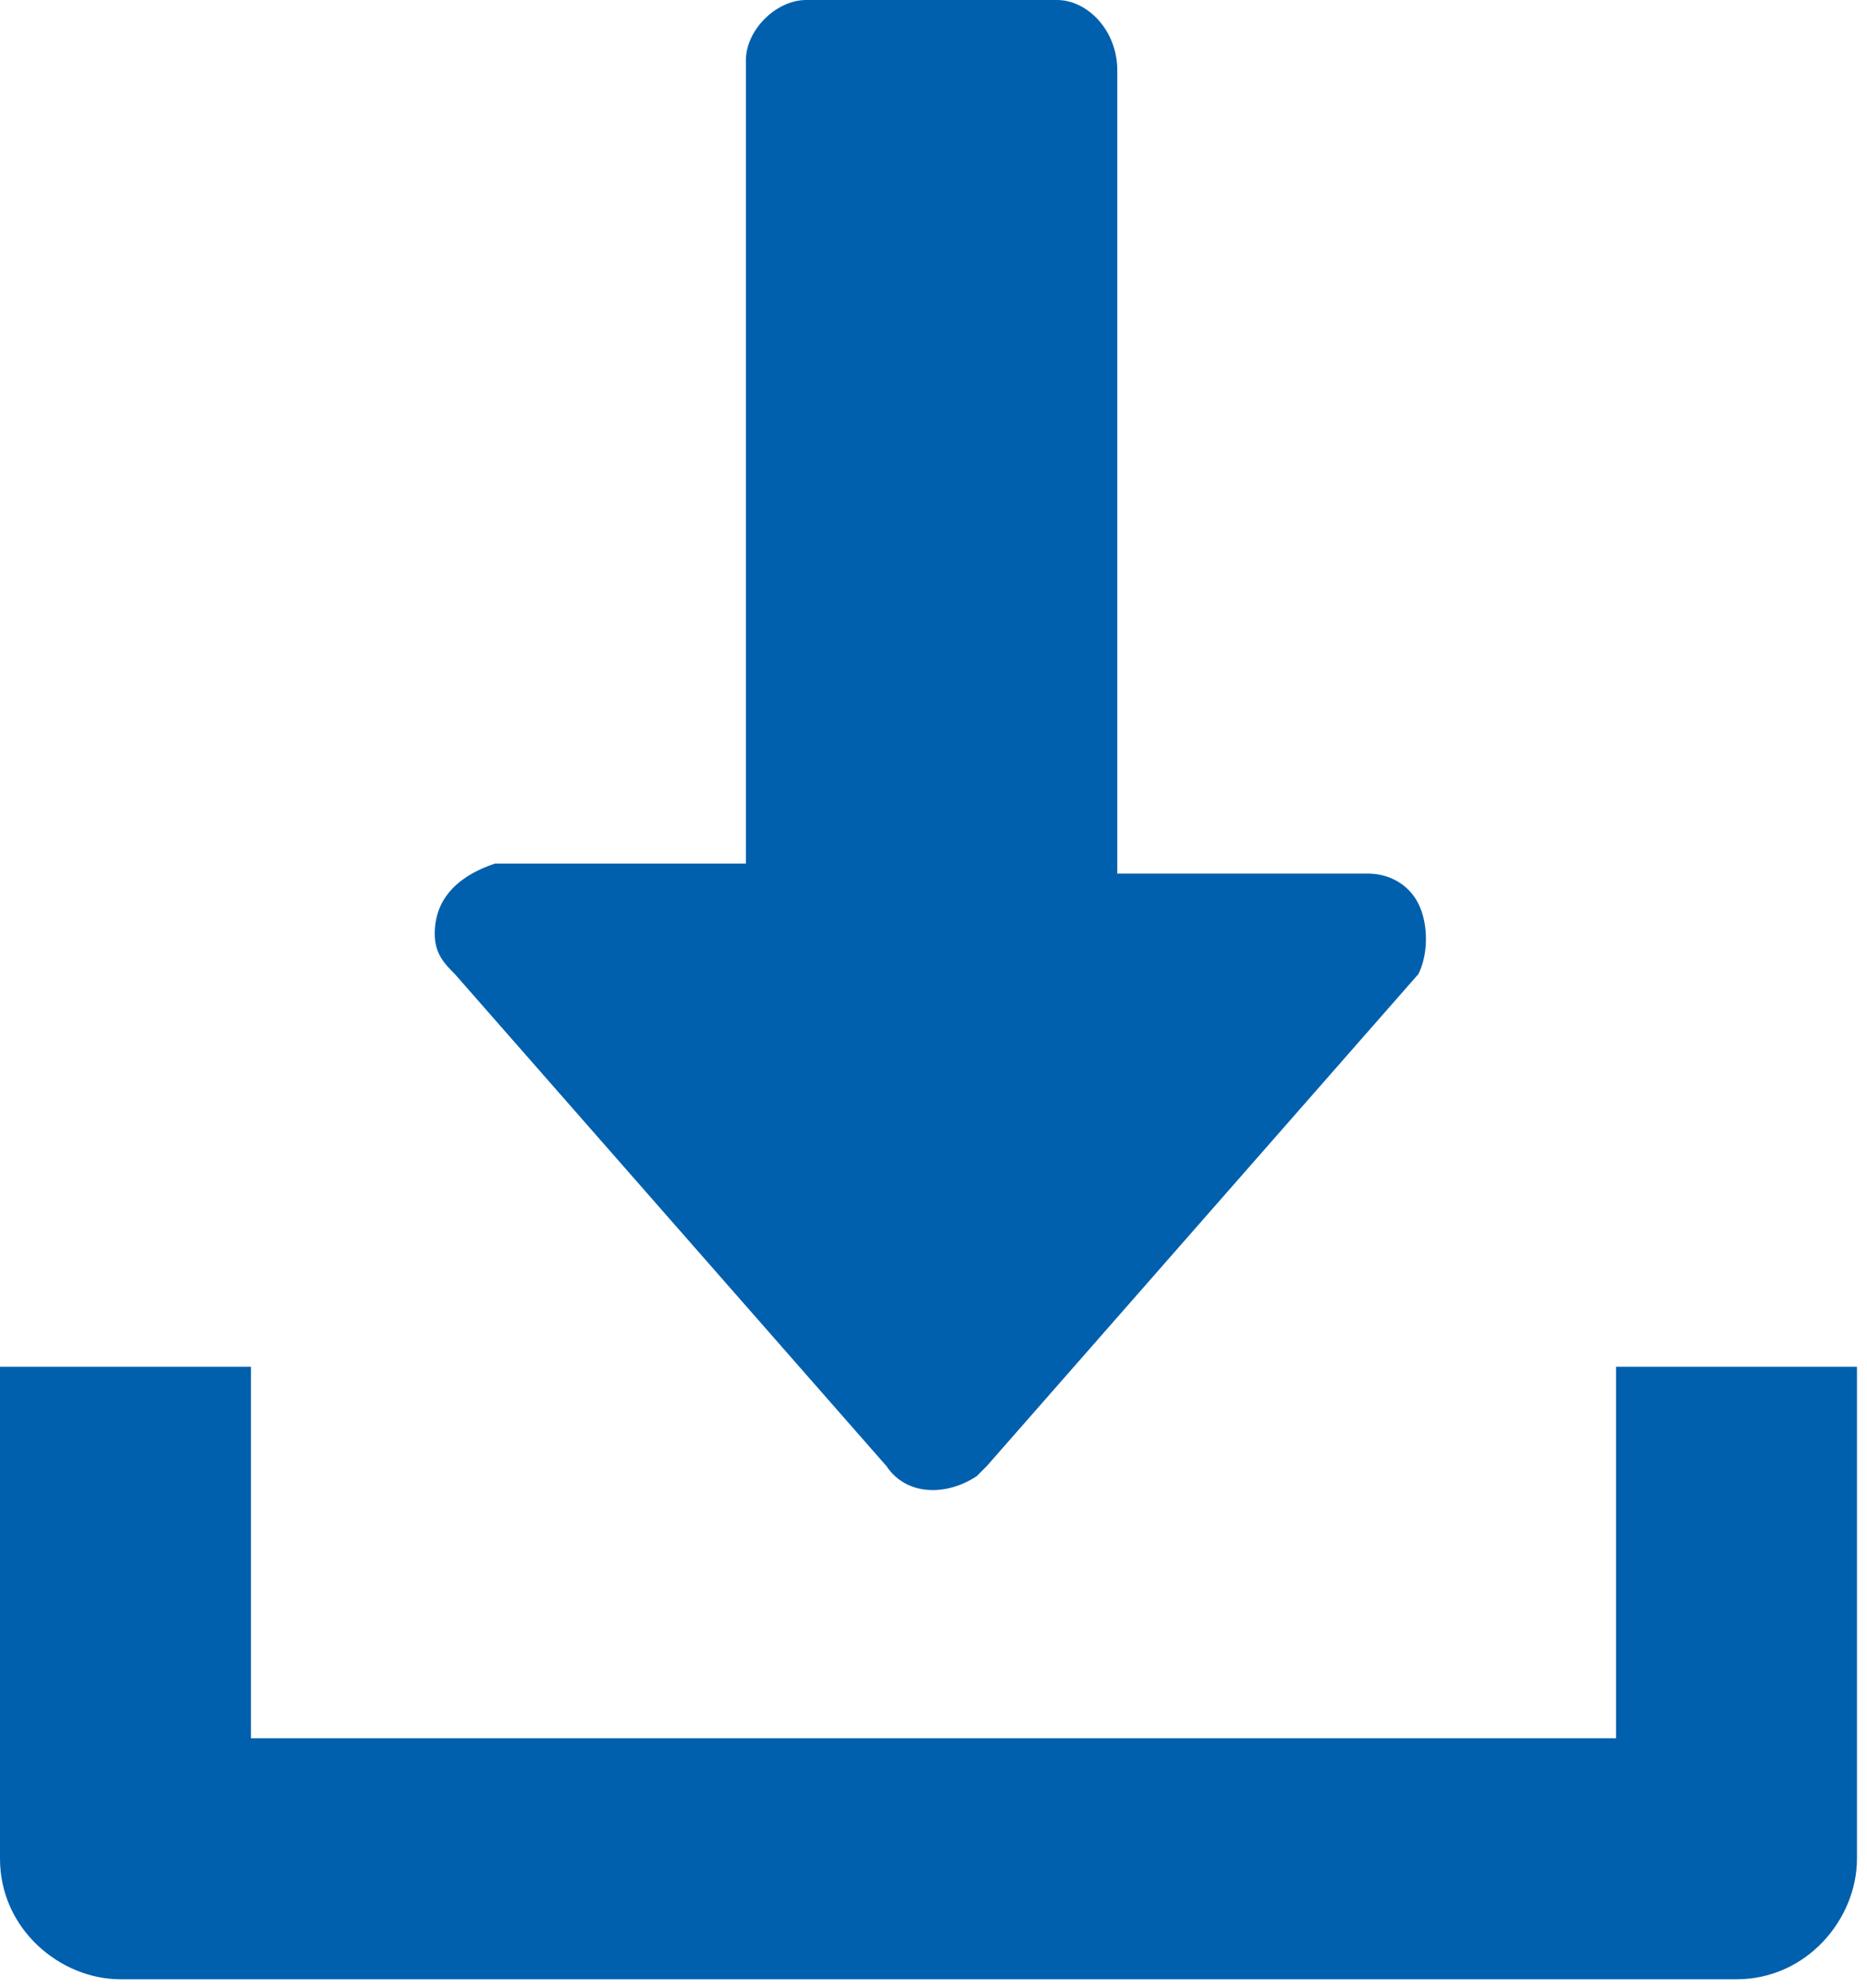
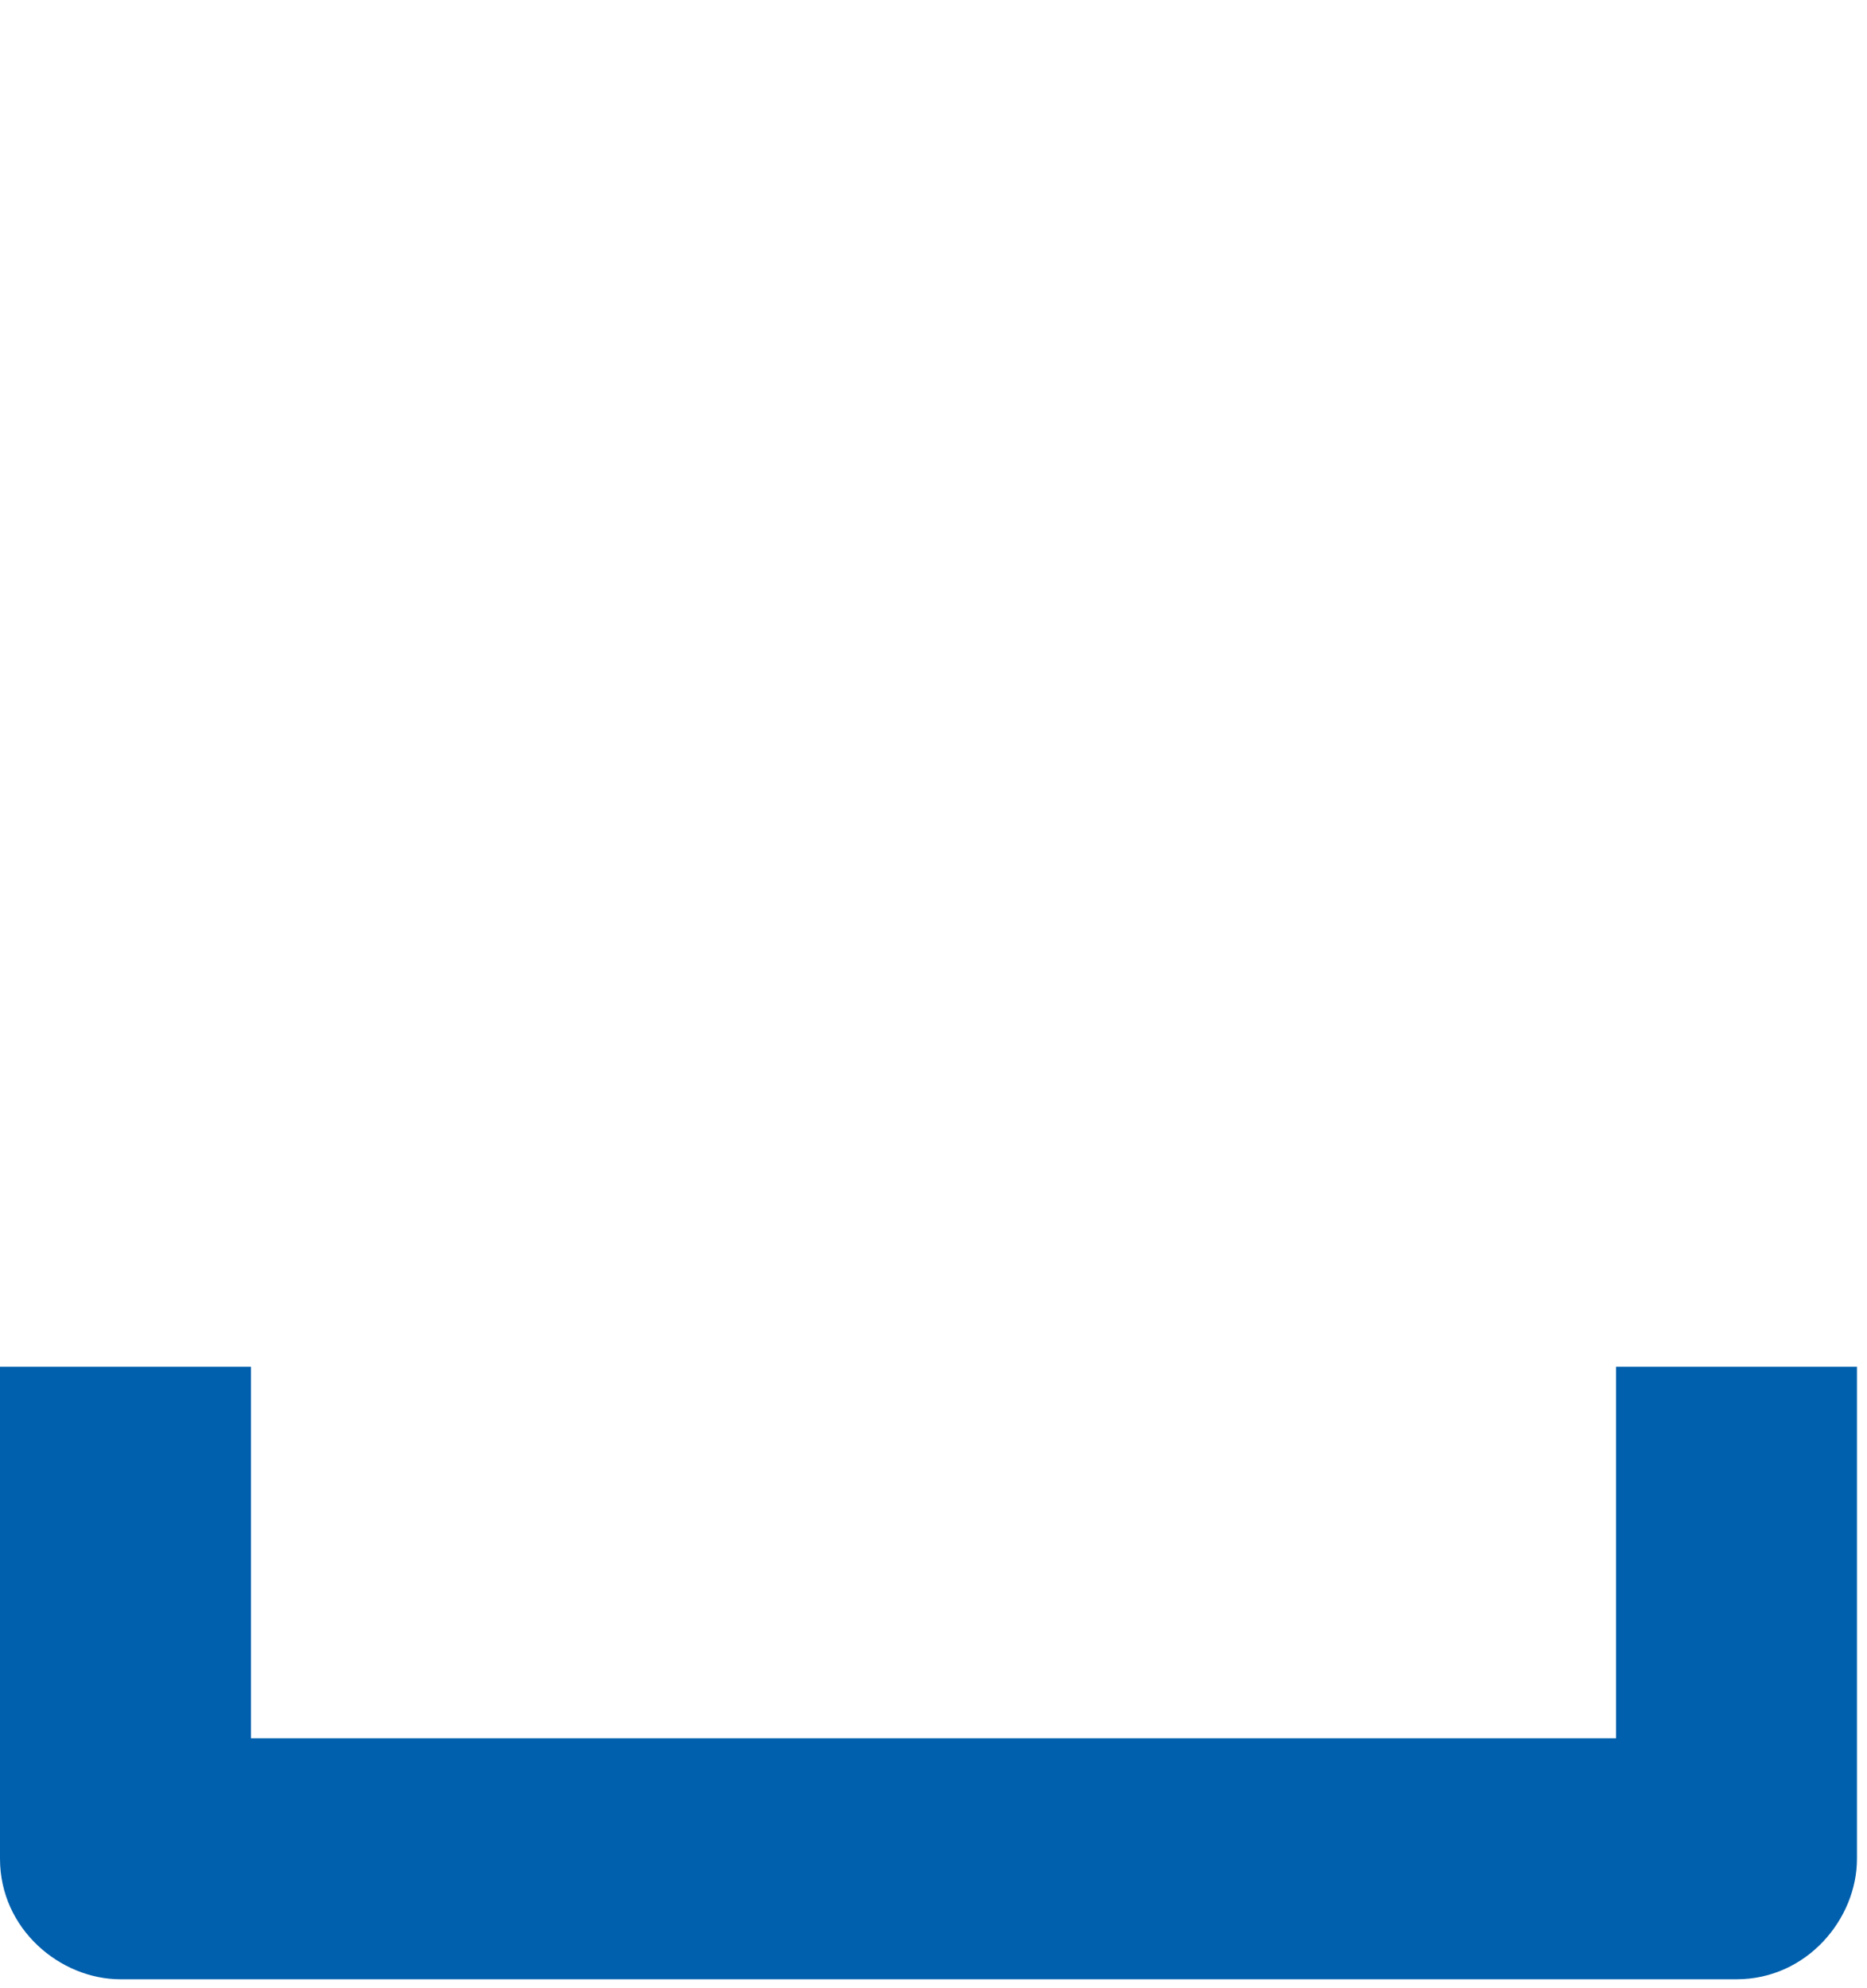
<svg xmlns="http://www.w3.org/2000/svg" version="1.1" id="Layer_1" x="0px" y="0px" viewBox="0 0 18.6 19.8" style="enable-background:new 0 0 18.6 19.8;" xml:space="preserve">
  <style type="text/css">
	.st0{fill:#0060AD;}
</style>
  <g id="Group_21504" transform="translate(-16)">
    <g id="Group_21501" transform="translate(20.331)">
      <g id="Group_21500" transform="translate(0)">
-         <path id="Path_102088" class="st0" d="M9.8,9C9.7,8.8,9.5,8.7,9.3,8.7H6.8v-8C6.8,0.3,6.5,0,6.2,0H3.7C3.4,0,3.1,0.3,3.1,0.6     c0,0,0,0,0,0v8H0.6C0.3,8.7,0,8.9,0,9.3c0,0.2,0.1,0.3,0.2,0.4l4.3,4.9c0.2,0.3,0.6,0.3,0.9,0.1c0,0,0,0,0.1-0.1l4.3-4.9     C9.9,9.5,9.9,9.2,9.8,9z" />
-       </g>
+         </g>
    </g>
    <g id="Group_21503" transform="translate(16 13.611)">
      <g id="Group_21502" transform="translate(0)">
        <path id="Path_102089" class="st0" d="M16.1,0v3.7H2.5V0H0v4.9c0,0.7,0.6,1.2,1.2,1.2h16.1c0.7,0,1.2-0.6,1.2-1.2c0,0,0,0,0,0V0     H16.1z" />
      </g>
    </g>
  </g>
</svg>